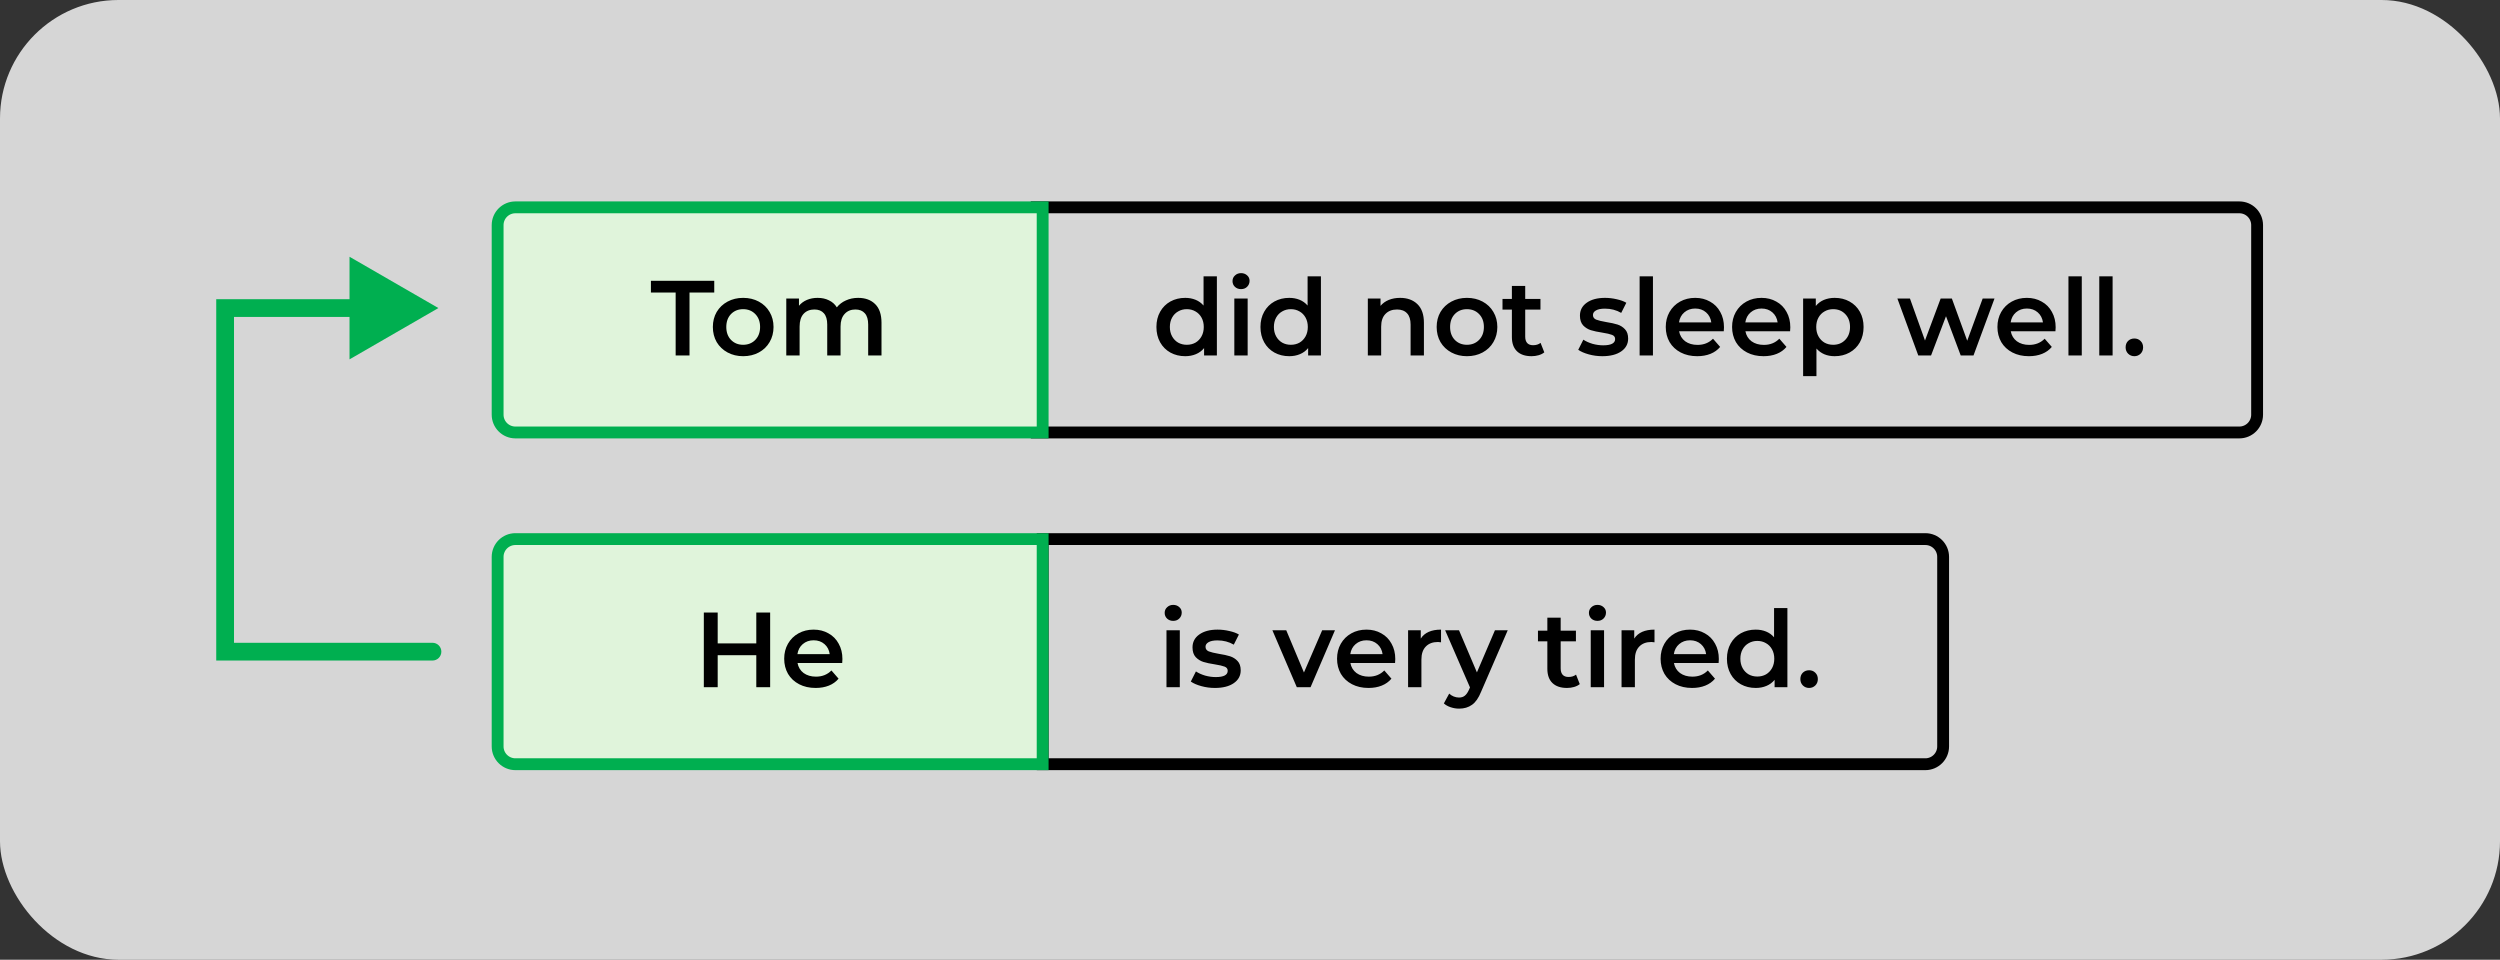
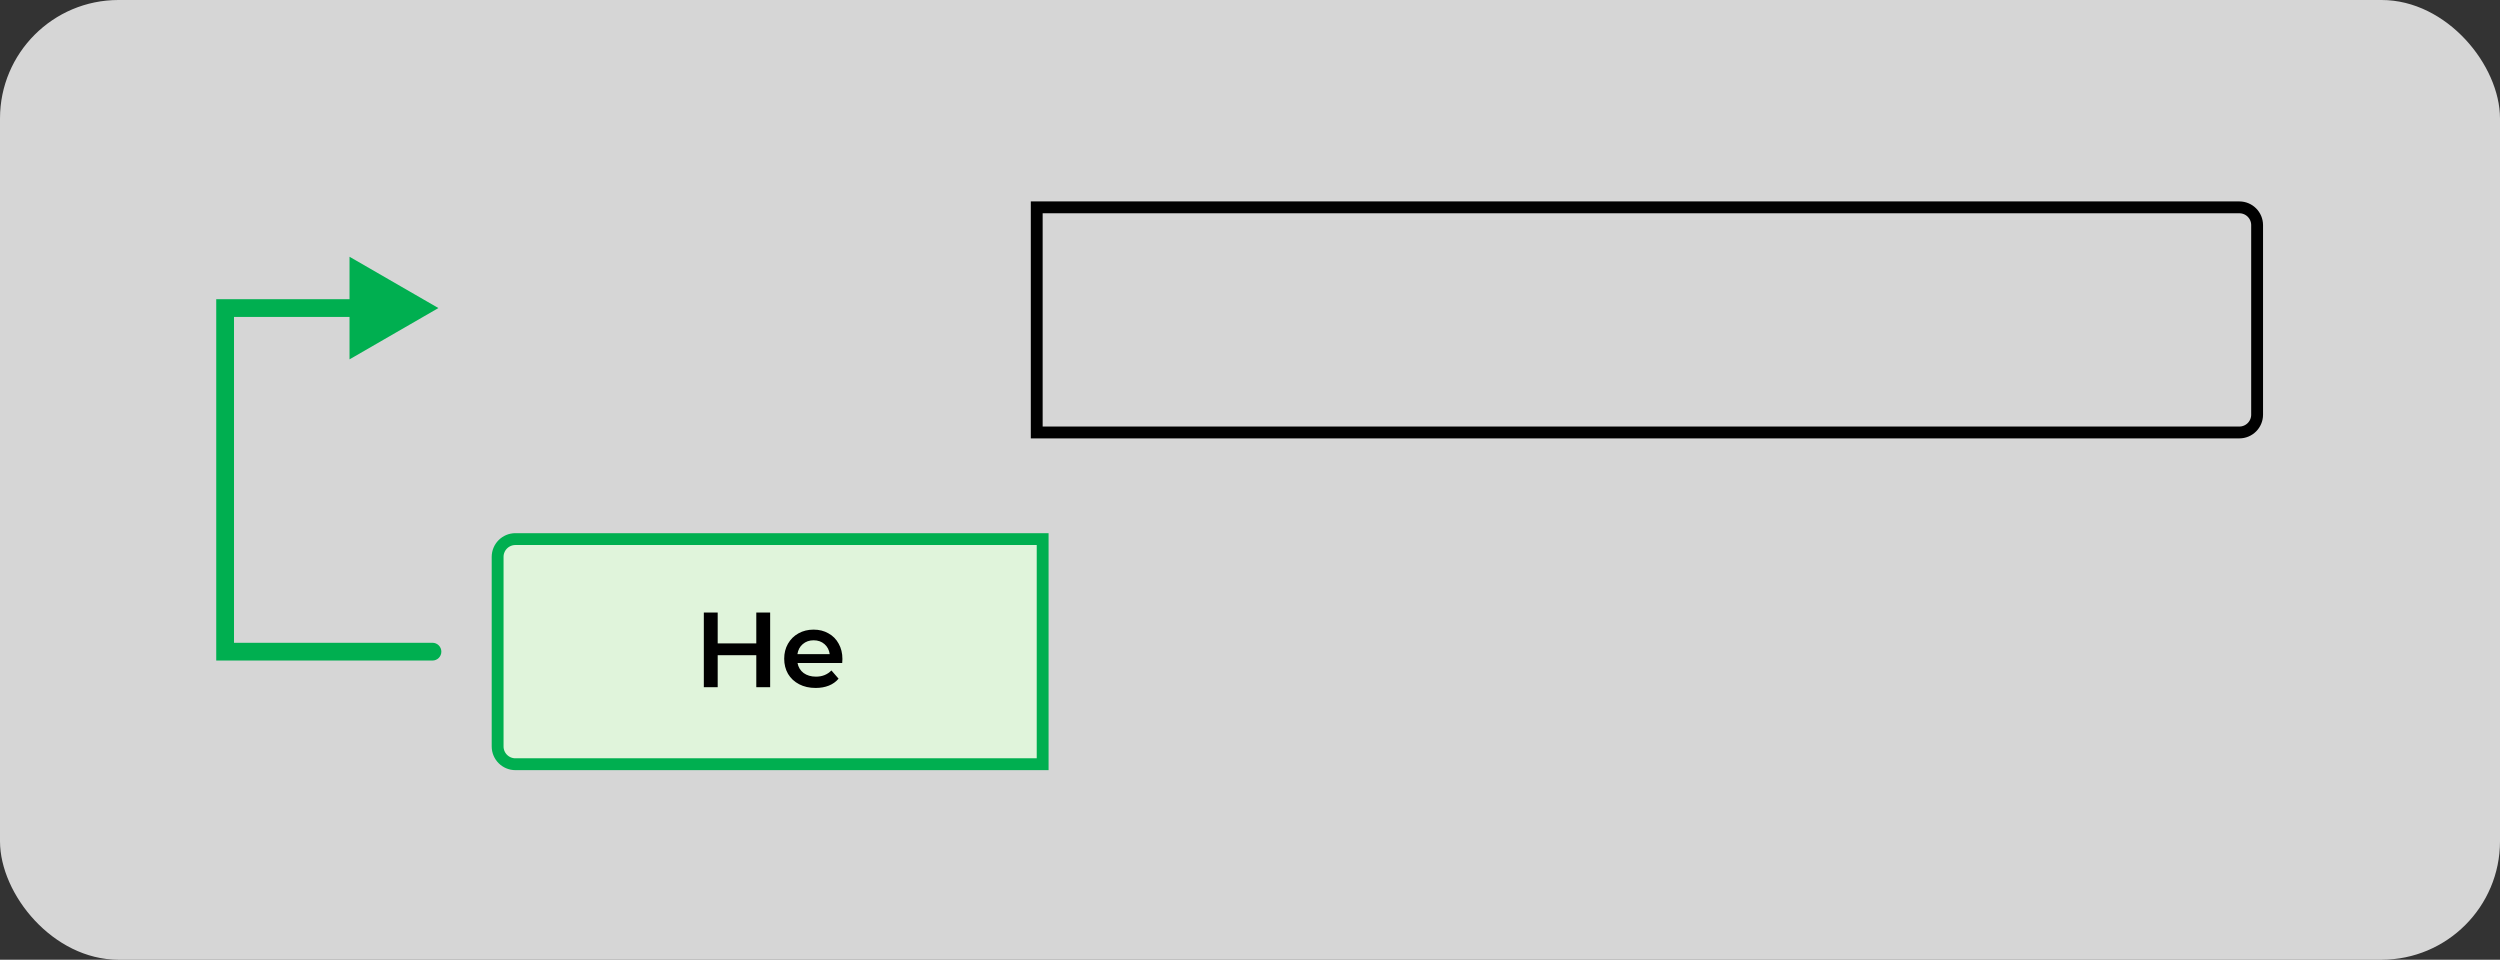
<svg xmlns="http://www.w3.org/2000/svg" width="211" height="81" viewBox="0 0 211 81" fill="none">
  <rect x="0" y="0" width="211" height="81" fill="#333333" stroke="none" />
  <rect width="211" height="81" rx="10" fill="white" fill-opacity="0.8" />
  <path d="M87.5 17.5H189C189.828 17.5 190.5 18.172 190.5 19V35C190.5 35.828 189.828 36.5 189 36.5H87.5V17.5Z" stroke="black" />
-   <path d="M102.705 23.322V30H101.625V29.379C101.439 29.607 101.208 29.778 100.932 29.892C100.662 30.006 100.362 30.063 100.032 30.063C99.57 30.063 99.153 29.961 98.781 29.757C98.415 29.553 98.127 29.265 97.917 28.893C97.707 28.515 97.602 28.083 97.602 27.597C97.602 27.111 97.707 26.682 97.917 26.31C98.127 25.938 98.415 25.65 98.781 25.446C99.153 25.242 99.57 25.14 100.032 25.14C100.35 25.14 100.641 25.194 100.905 25.302C101.169 25.41 101.394 25.572 101.58 25.788V23.322H102.705ZM100.167 29.1C100.437 29.1 100.68 29.04 100.896 28.92C101.112 28.794 101.283 28.617 101.409 28.389C101.535 28.161 101.598 27.897 101.598 27.597C101.598 27.297 101.535 27.033 101.409 26.805C101.283 26.577 101.112 26.403 100.896 26.283C100.68 26.157 100.437 26.094 100.167 26.094C99.897 26.094 99.654 26.157 99.438 26.283C99.222 26.403 99.051 26.577 98.925 26.805C98.799 27.033 98.736 27.297 98.736 27.597C98.736 27.897 98.799 28.161 98.925 28.389C99.051 28.617 99.222 28.794 99.438 28.92C99.654 29.04 99.897 29.1 100.167 29.1ZM104.177 25.194H105.302V30H104.177V25.194ZM104.744 24.402C104.54 24.402 104.369 24.339 104.231 24.213C104.093 24.081 104.024 23.919 104.024 23.727C104.024 23.535 104.093 23.376 104.231 23.25C104.369 23.118 104.54 23.052 104.744 23.052C104.948 23.052 105.119 23.115 105.257 23.241C105.395 23.361 105.464 23.514 105.464 23.7C105.464 23.898 105.395 24.066 105.257 24.204C105.125 24.336 104.954 24.402 104.744 24.402ZM111.486 23.322V30H110.406V29.379C110.22 29.607 109.989 29.778 109.713 29.892C109.443 30.006 109.143 30.063 108.813 30.063C108.351 30.063 107.934 29.961 107.562 29.757C107.196 29.553 106.908 29.265 106.698 28.893C106.488 28.515 106.383 28.083 106.383 27.597C106.383 27.111 106.488 26.682 106.698 26.31C106.908 25.938 107.196 25.65 107.562 25.446C107.934 25.242 108.351 25.14 108.813 25.14C109.131 25.14 109.422 25.194 109.686 25.302C109.95 25.41 110.175 25.572 110.361 25.788V23.322H111.486ZM108.948 29.1C109.218 29.1 109.461 29.04 109.677 28.92C109.893 28.794 110.064 28.617 110.19 28.389C110.316 28.161 110.379 27.897 110.379 27.597C110.379 27.297 110.316 27.033 110.19 26.805C110.064 26.577 109.893 26.403 109.677 26.283C109.461 26.157 109.218 26.094 108.948 26.094C108.678 26.094 108.435 26.157 108.219 26.283C108.003 26.403 107.832 26.577 107.706 26.805C107.58 27.033 107.517 27.297 107.517 27.597C107.517 27.897 107.58 28.161 107.706 28.389C107.832 28.617 108.003 28.794 108.219 28.92C108.435 29.04 108.678 29.1 108.948 29.1ZM118.172 25.14C118.778 25.14 119.264 25.317 119.63 25.671C119.996 26.025 120.179 26.55 120.179 27.246V30H119.054V27.39C119.054 26.97 118.955 26.655 118.757 26.445C118.559 26.229 118.277 26.121 117.911 26.121C117.497 26.121 117.17 26.247 116.93 26.499C116.69 26.745 116.57 27.102 116.57 27.57V30H115.445V25.194H116.516V25.815C116.702 25.593 116.936 25.425 117.218 25.311C117.5 25.197 117.818 25.14 118.172 25.14ZM123.81 30.063C123.324 30.063 122.886 29.958 122.496 29.748C122.106 29.538 121.8 29.247 121.578 28.875C121.362 28.497 121.254 28.071 121.254 27.597C121.254 27.123 121.362 26.7 121.578 26.328C121.8 25.956 122.106 25.665 122.496 25.455C122.886 25.245 123.324 25.14 123.81 25.14C124.302 25.14 124.743 25.245 125.133 25.455C125.523 25.665 125.826 25.956 126.042 26.328C126.264 26.7 126.375 27.123 126.375 27.597C126.375 28.071 126.264 28.497 126.042 28.875C125.826 29.247 125.523 29.538 125.133 29.748C124.743 29.958 124.302 30.063 123.81 30.063ZM123.81 29.1C124.224 29.1 124.566 28.962 124.836 28.686C125.106 28.41 125.241 28.047 125.241 27.597C125.241 27.147 125.106 26.784 124.836 26.508C124.566 26.232 124.224 26.094 123.81 26.094C123.396 26.094 123.054 26.232 122.784 26.508C122.52 26.784 122.388 27.147 122.388 27.597C122.388 28.047 122.52 28.41 122.784 28.686C123.054 28.962 123.396 29.1 123.81 29.1ZM130.339 29.739C130.207 29.847 130.045 29.928 129.853 29.982C129.667 30.036 129.469 30.063 129.259 30.063C128.731 30.063 128.323 29.925 128.035 29.649C127.747 29.373 127.603 28.971 127.603 28.443V26.13H126.811V25.23H127.603V24.132H128.728V25.23H130.015V26.13H128.728V28.416C128.728 28.65 128.785 28.83 128.899 28.956C129.013 29.076 129.178 29.136 129.394 29.136C129.646 29.136 129.856 29.07 130.024 28.938L130.339 29.739ZM135.237 30.063C134.847 30.063 134.466 30.012 134.094 29.91C133.722 29.808 133.425 29.679 133.203 29.523L133.635 28.668C133.851 28.812 134.109 28.929 134.409 29.019C134.715 29.103 135.015 29.145 135.309 29.145C135.981 29.145 136.317 28.968 136.317 28.614C136.317 28.446 136.23 28.329 136.056 28.263C135.888 28.197 135.615 28.134 135.237 28.074C134.841 28.014 134.517 27.945 134.265 27.867C134.019 27.789 133.803 27.654 133.617 27.462C133.437 27.264 133.347 26.991 133.347 26.643C133.347 26.187 133.536 25.824 133.914 25.554C134.298 25.278 134.814 25.14 135.462 25.14C135.792 25.14 136.122 25.179 136.452 25.257C136.782 25.329 137.052 25.428 137.262 25.554L136.83 26.409C136.422 26.169 135.963 26.049 135.453 26.049C135.123 26.049 134.871 26.1 134.697 26.202C134.529 26.298 134.445 26.427 134.445 26.589C134.445 26.769 134.535 26.898 134.715 26.976C134.901 27.048 135.186 27.117 135.57 27.183C135.954 27.243 136.269 27.312 136.515 27.39C136.761 27.468 136.971 27.6 137.145 27.786C137.325 27.972 137.415 28.236 137.415 28.578C137.415 29.028 137.22 29.388 136.83 29.658C136.44 29.928 135.909 30.063 135.237 30.063ZM138.384 23.322H139.509V30H138.384V23.322ZM145.504 27.624C145.504 27.702 145.498 27.813 145.486 27.957H141.715C141.781 28.311 141.952 28.593 142.228 28.803C142.51 29.007 142.858 29.109 143.272 29.109C143.8 29.109 144.235 28.935 144.577 28.587L145.18 29.28C144.964 29.538 144.691 29.733 144.361 29.865C144.031 29.997 143.659 30.063 143.245 30.063C142.717 30.063 142.252 29.958 141.85 29.748C141.448 29.538 141.136 29.247 140.914 28.875C140.698 28.497 140.59 28.071 140.59 27.597C140.59 27.129 140.695 26.709 140.905 26.337C141.121 25.959 141.418 25.665 141.796 25.455C142.174 25.245 142.6 25.14 143.074 25.14C143.542 25.14 143.959 25.245 144.325 25.455C144.697 25.659 144.985 25.95 145.189 26.328C145.399 26.7 145.504 27.132 145.504 27.624ZM143.074 26.04C142.714 26.04 142.408 26.148 142.156 26.364C141.91 26.574 141.76 26.856 141.706 27.21H144.433C144.385 26.862 144.238 26.58 143.992 26.364C143.746 26.148 143.44 26.04 143.074 26.04ZM151.102 27.624C151.102 27.702 151.096 27.813 151.084 27.957H147.313C147.379 28.311 147.55 28.593 147.826 28.803C148.108 29.007 148.456 29.109 148.87 29.109C149.398 29.109 149.833 28.935 150.175 28.587L150.778 29.28C150.562 29.538 150.289 29.733 149.959 29.865C149.629 29.997 149.257 30.063 148.843 30.063C148.315 30.063 147.85 29.958 147.448 29.748C147.046 29.538 146.734 29.247 146.512 28.875C146.296 28.497 146.188 28.071 146.188 27.597C146.188 27.129 146.293 26.709 146.503 26.337C146.719 25.959 147.016 25.665 147.394 25.455C147.772 25.245 148.198 25.14 148.672 25.14C149.14 25.14 149.557 25.245 149.923 25.455C150.295 25.659 150.583 25.95 150.787 26.328C150.997 26.7 151.102 27.132 151.102 27.624ZM148.672 26.04C148.312 26.04 148.006 26.148 147.754 26.364C147.508 26.574 147.358 26.856 147.304 27.21H150.031C149.983 26.862 149.836 26.58 149.59 26.364C149.344 26.148 149.038 26.04 148.672 26.04ZM154.847 25.14C155.315 25.14 155.732 25.242 156.098 25.446C156.47 25.65 156.761 25.938 156.971 26.31C157.181 26.682 157.286 27.111 157.286 27.597C157.286 28.083 157.181 28.515 156.971 28.893C156.761 29.265 156.47 29.553 156.098 29.757C155.732 29.961 155.315 30.063 154.847 30.063C154.199 30.063 153.686 29.847 153.308 29.415V31.746H152.183V25.194H153.254V25.824C153.44 25.596 153.668 25.425 153.938 25.311C154.214 25.197 154.517 25.14 154.847 25.14ZM154.721 29.1C155.135 29.1 155.474 28.962 155.738 28.686C156.008 28.41 156.143 28.047 156.143 27.597C156.143 27.147 156.008 26.784 155.738 26.508C155.474 26.232 155.135 26.094 154.721 26.094C154.451 26.094 154.208 26.157 153.992 26.283C153.776 26.403 153.605 26.577 153.479 26.805C153.353 27.033 153.29 27.297 153.29 27.597C153.29 27.897 153.353 28.161 153.479 28.389C153.605 28.617 153.776 28.794 153.992 28.92C154.208 29.04 154.451 29.1 154.721 29.1ZM168.337 25.194L166.564 30H165.484L164.242 26.688L162.982 30H161.902L160.138 25.194H161.2L162.469 28.74L163.792 25.194H164.737L166.033 28.758L167.338 25.194H168.337ZM173.497 27.624C173.497 27.702 173.491 27.813 173.479 27.957H169.708C169.774 28.311 169.945 28.593 170.221 28.803C170.503 29.007 170.851 29.109 171.265 29.109C171.793 29.109 172.228 28.935 172.57 28.587L173.173 29.28C172.957 29.538 172.684 29.733 172.354 29.865C172.024 29.997 171.652 30.063 171.238 30.063C170.71 30.063 170.245 29.958 169.843 29.748C169.441 29.538 169.129 29.247 168.907 28.875C168.691 28.497 168.583 28.071 168.583 27.597C168.583 27.129 168.688 26.709 168.898 26.337C169.114 25.959 169.411 25.665 169.789 25.455C170.167 25.245 170.593 25.14 171.067 25.14C171.535 25.14 171.952 25.245 172.318 25.455C172.69 25.659 172.978 25.95 173.182 26.328C173.392 26.7 173.497 27.132 173.497 27.624ZM171.067 26.04C170.707 26.04 170.401 26.148 170.149 26.364C169.903 26.574 169.753 26.856 169.699 27.21H172.426C172.378 26.862 172.231 26.58 171.985 26.364C171.739 26.148 171.433 26.04 171.067 26.04ZM174.577 23.322H175.702V30H174.577V23.322ZM177.179 23.322H178.304V30H177.179V23.322ZM180.14 30.063C179.936 30.063 179.762 29.994 179.618 29.856C179.474 29.712 179.402 29.532 179.402 29.316C179.402 29.094 179.471 28.914 179.609 28.776C179.753 28.638 179.93 28.569 180.14 28.569C180.35 28.569 180.524 28.638 180.662 28.776C180.806 28.914 180.878 29.094 180.878 29.316C180.878 29.532 180.806 29.712 180.662 29.856C180.518 29.994 180.344 30.063 180.14 30.063Z" fill="black" />
-   <path d="M42 19C42 18.172 42.672 17.5 43.5 17.5H88V36.5H43.5C42.672 36.5 42 35.828 42 35V19Z" fill="#E0F4DB" stroke="#00AF50" />
-   <path d="M57.025 24.69H54.937V23.7H60.283V24.69H58.195V30H57.025V24.69ZM62.721 30.063C62.235 30.063 61.797 29.958 61.407 29.748C61.017 29.538 60.711 29.247 60.489 28.875C60.273 28.497 60.165 28.071 60.165 27.597C60.165 27.123 60.273 26.7 60.489 26.328C60.711 25.956 61.017 25.665 61.407 25.455C61.797 25.245 62.235 25.14 62.721 25.14C63.213 25.14 63.654 25.245 64.044 25.455C64.434 25.665 64.737 25.956 64.953 26.328C65.175 26.7 65.286 27.123 65.286 27.597C65.286 28.071 65.175 28.497 64.953 28.875C64.737 29.247 64.434 29.538 64.044 29.748C63.654 29.958 63.213 30.063 62.721 30.063ZM62.721 29.1C63.135 29.1 63.477 28.962 63.747 28.686C64.017 28.41 64.152 28.047 64.152 27.597C64.152 27.147 64.017 26.784 63.747 26.508C63.477 26.232 63.135 26.094 62.721 26.094C62.307 26.094 61.965 26.232 61.695 26.508C61.431 26.784 61.299 27.147 61.299 27.597C61.299 28.047 61.431 28.41 61.695 28.686C61.965 28.962 62.307 29.1 62.721 29.1ZM72.428 25.14C73.034 25.14 73.514 25.317 73.868 25.671C74.222 26.019 74.399 26.544 74.399 27.246V30H73.274V27.39C73.274 26.97 73.181 26.655 72.995 26.445C72.809 26.229 72.542 26.121 72.194 26.121C71.816 26.121 71.513 26.247 71.285 26.499C71.057 26.745 70.943 27.099 70.943 27.561V30H69.818V27.39C69.818 26.97 69.725 26.655 69.539 26.445C69.353 26.229 69.086 26.121 68.738 26.121C68.354 26.121 68.048 26.244 67.82 26.49C67.598 26.736 67.487 27.093 67.487 27.561V30H66.362V25.194H67.433V25.806C67.613 25.59 67.838 25.425 68.108 25.311C68.378 25.197 68.678 25.14 69.008 25.14C69.368 25.14 69.686 25.209 69.962 25.347C70.244 25.479 70.466 25.677 70.628 25.941C70.826 25.689 71.081 25.494 71.393 25.356C71.705 25.212 72.05 25.14 72.428 25.14Z" fill="black" />
-   <path d="M88 45.5H162.5C163.328 45.5 164 46.172 164 47V63C164 63.828 163.328 64.5 162.5 64.5H88V45.5Z" stroke="black" />
-   <path d="M98.451 53.194H99.576V58H98.451V53.194ZM99.018 52.402C98.814 52.402 98.643 52.339 98.505 52.213C98.367 52.081 98.298 51.919 98.298 51.727C98.298 51.535 98.367 51.376 98.505 51.25C98.643 51.118 98.814 51.052 99.018 51.052C99.222 51.052 99.393 51.115 99.531 51.241C99.669 51.361 99.738 51.514 99.738 51.7C99.738 51.898 99.669 52.066 99.531 52.204C99.399 52.336 99.228 52.402 99.018 52.402ZM102.538 58.063C102.148 58.063 101.767 58.012 101.395 57.91C101.023 57.808 100.726 57.679 100.504 57.523L100.936 56.668C101.152 56.812 101.41 56.929 101.71 57.019C102.016 57.103 102.316 57.145 102.61 57.145C103.282 57.145 103.618 56.968 103.618 56.614C103.618 56.446 103.531 56.329 103.357 56.263C103.189 56.197 102.916 56.134 102.538 56.074C102.142 56.014 101.818 55.945 101.566 55.867C101.32 55.789 101.104 55.654 100.918 55.462C100.738 55.264 100.648 54.991 100.648 54.643C100.648 54.187 100.837 53.824 101.215 53.554C101.599 53.278 102.115 53.14 102.763 53.14C103.093 53.14 103.423 53.179 103.753 53.257C104.083 53.329 104.353 53.428 104.563 53.554L104.131 54.409C103.723 54.169 103.264 54.049 102.754 54.049C102.424 54.049 102.172 54.1 101.998 54.202C101.83 54.298 101.746 54.427 101.746 54.589C101.746 54.769 101.836 54.898 102.016 54.976C102.202 55.048 102.487 55.117 102.871 55.183C103.255 55.243 103.57 55.312 103.816 55.39C104.062 55.468 104.272 55.6 104.446 55.786C104.626 55.972 104.716 56.236 104.716 56.578C104.716 57.028 104.521 57.388 104.131 57.658C103.741 57.928 103.21 58.063 102.538 58.063ZM112.672 53.194L110.611 58H109.45L107.389 53.194H108.559L110.053 56.758L111.592 53.194H112.672ZM117.761 55.624C117.761 55.702 117.755 55.813 117.743 55.957H113.972C114.038 56.311 114.209 56.593 114.485 56.803C114.767 57.007 115.115 57.109 115.529 57.109C116.057 57.109 116.492 56.935 116.834 56.587L117.437 57.28C117.221 57.538 116.948 57.733 116.618 57.865C116.288 57.997 115.916 58.063 115.502 58.063C114.974 58.063 114.509 57.958 114.107 57.748C113.705 57.538 113.393 57.247 113.171 56.875C112.955 56.497 112.847 56.071 112.847 55.597C112.847 55.129 112.952 54.709 113.162 54.337C113.378 53.959 113.675 53.665 114.053 53.455C114.431 53.245 114.857 53.14 115.331 53.14C115.799 53.14 116.216 53.245 116.582 53.455C116.954 53.659 117.242 53.95 117.446 54.328C117.656 54.7 117.761 55.132 117.761 55.624ZM115.331 54.04C114.971 54.04 114.665 54.148 114.413 54.364C114.167 54.574 114.017 54.856 113.963 55.21H116.69C116.642 54.862 116.495 54.58 116.249 54.364C116.003 54.148 115.697 54.04 115.331 54.04ZM119.913 53.896C120.237 53.392 120.807 53.14 121.623 53.14V54.211C121.527 54.193 121.44 54.184 121.362 54.184C120.924 54.184 120.582 54.313 120.336 54.571C120.09 54.823 119.967 55.189 119.967 55.669V58H118.842V53.194H119.913V53.896ZM127.253 53.194L125.003 58.387C124.793 58.909 124.538 59.275 124.238 59.485C123.938 59.701 123.575 59.809 123.149 59.809C122.909 59.809 122.672 59.77 122.438 59.692C122.204 59.614 122.012 59.506 121.862 59.368L122.312 58.54C122.42 58.642 122.546 58.723 122.69 58.783C122.84 58.843 122.99 58.873 123.14 58.873C123.338 58.873 123.5 58.822 123.626 58.72C123.758 58.618 123.878 58.447 123.986 58.207L124.067 58.018L121.97 53.194H123.14L124.652 56.749L126.173 53.194H127.253ZM133.332 57.739C133.2 57.847 133.038 57.928 132.846 57.982C132.66 58.036 132.462 58.063 132.252 58.063C131.724 58.063 131.316 57.925 131.028 57.649C130.74 57.373 130.596 56.971 130.596 56.443V54.13H129.804V53.23H130.596V52.132H131.721V53.23H133.008V54.13H131.721V56.416C131.721 56.65 131.778 56.83 131.892 56.956C132.006 57.076 132.171 57.136 132.387 57.136C132.639 57.136 132.849 57.07 133.017 56.938L133.332 57.739ZM134.258 53.194H135.383V58H134.258V53.194ZM134.825 52.402C134.621 52.402 134.45 52.339 134.312 52.213C134.174 52.081 134.105 51.919 134.105 51.727C134.105 51.535 134.174 51.376 134.312 51.25C134.45 51.118 134.621 51.052 134.825 51.052C135.029 51.052 135.2 51.115 135.338 51.241C135.476 51.361 135.545 51.514 135.545 51.7C135.545 51.898 135.476 52.066 135.338 52.204C135.206 52.336 135.035 52.402 134.825 52.402ZM137.93 53.896C138.254 53.392 138.824 53.14 139.64 53.14V54.211C139.544 54.193 139.457 54.184 139.379 54.184C138.941 54.184 138.599 54.313 138.353 54.571C138.107 54.823 137.984 55.189 137.984 55.669V58H136.859V53.194H137.93V53.896ZM145.069 55.624C145.069 55.702 145.063 55.813 145.051 55.957H141.28C141.346 56.311 141.517 56.593 141.793 56.803C142.075 57.007 142.423 57.109 142.837 57.109C143.365 57.109 143.8 56.935 144.142 56.587L144.745 57.28C144.529 57.538 144.256 57.733 143.926 57.865C143.596 57.997 143.224 58.063 142.81 58.063C142.282 58.063 141.817 57.958 141.415 57.748C141.013 57.538 140.701 57.247 140.479 56.875C140.263 56.497 140.155 56.071 140.155 55.597C140.155 55.129 140.26 54.709 140.47 54.337C140.686 53.959 140.983 53.665 141.361 53.455C141.739 53.245 142.165 53.14 142.639 53.14C143.107 53.14 143.524 53.245 143.89 53.455C144.262 53.659 144.55 53.95 144.754 54.328C144.964 54.7 145.069 55.132 145.069 55.624ZM142.639 54.04C142.279 54.04 141.973 54.148 141.721 54.364C141.475 54.574 141.325 54.856 141.271 55.21H143.998C143.95 54.862 143.803 54.58 143.557 54.364C143.311 54.148 143.005 54.04 142.639 54.04ZM150.856 51.322V58H149.776V57.379C149.59 57.607 149.359 57.778 149.083 57.892C148.813 58.006 148.513 58.063 148.183 58.063C147.721 58.063 147.304 57.961 146.932 57.757C146.566 57.553 146.278 57.265 146.068 56.893C145.858 56.515 145.753 56.083 145.753 55.597C145.753 55.111 145.858 54.682 146.068 54.31C146.278 53.938 146.566 53.65 146.932 53.446C147.304 53.242 147.721 53.14 148.183 53.14C148.501 53.14 148.792 53.194 149.056 53.302C149.32 53.41 149.545 53.572 149.731 53.788V51.322H150.856ZM148.318 57.1C148.588 57.1 148.831 57.04 149.047 56.92C149.263 56.794 149.434 56.617 149.56 56.389C149.686 56.161 149.749 55.897 149.749 55.597C149.749 55.297 149.686 55.033 149.56 54.805C149.434 54.577 149.263 54.403 149.047 54.283C148.831 54.157 148.588 54.094 148.318 54.094C148.048 54.094 147.805 54.157 147.589 54.283C147.373 54.403 147.202 54.577 147.076 54.805C146.95 55.033 146.887 55.297 146.887 55.597C146.887 55.897 146.95 56.161 147.076 56.389C147.202 56.617 147.373 56.794 147.589 56.92C147.805 57.04 148.048 57.1 148.318 57.1ZM152.688 58.063C152.484 58.063 152.31 57.994 152.166 57.856C152.022 57.712 151.95 57.532 151.95 57.316C151.95 57.094 152.019 56.914 152.157 56.776C152.301 56.638 152.478 56.569 152.688 56.569C152.898 56.569 153.072 56.638 153.21 56.776C153.354 56.914 153.426 57.094 153.426 57.316C153.426 57.532 153.354 57.712 153.21 57.856C153.066 57.994 152.892 58.063 152.688 58.063Z" fill="black" />
  <path d="M42 47C42 46.172 42.672 45.5 43.5 45.5H88V64.5H43.5C42.672 64.5 42 63.828 42 63V47Z" fill="#E0F4DB" stroke="#00AF50" />
  <path d="M65.001 51.7V58H63.831V55.3H60.573V58H59.403V51.7H60.573V54.301H63.831V51.7H65.001ZM71.1 55.624C71.1 55.702 71.094 55.813 71.082 55.957H67.311C67.376 56.311 67.547 56.593 67.823 56.803C68.106 57.007 68.454 57.109 68.868 57.109C69.395 57.109 69.831 56.935 70.172 56.587L70.775 57.28C70.559 57.538 70.287 57.733 69.957 57.865C69.626 57.997 69.254 58.063 68.841 58.063C68.312 58.063 67.847 57.958 67.445 57.748C67.043 57.538 66.731 57.247 66.51 56.875C66.293 56.497 66.186 56.071 66.186 55.597C66.186 55.129 66.29 54.709 66.501 54.337C66.716 53.959 67.013 53.665 67.391 53.455C67.769 53.245 68.195 53.14 68.669 53.14C69.138 53.14 69.555 53.245 69.921 53.455C70.293 53.659 70.581 53.95 70.784 54.328C70.995 54.7 71.1 55.132 71.1 55.624ZM68.669 54.04C68.309 54.04 68.004 54.148 67.751 54.364C67.505 54.574 67.356 54.856 67.302 55.21H70.028C69.981 54.862 69.834 54.58 69.588 54.364C69.341 54.148 69.035 54.04 68.669 54.04Z" fill="black" />
  <path d="M19 26V25.25H18.25V26H19ZM37 26L29.5 21.67V30.33L37 26ZM36.5 55.75C36.914 55.75 37.25 55.414 37.25 55C37.25 54.586 36.914 54.25 36.5 54.25V55.75ZM19 55H18.25V55.75H19V55ZM19 26.75L30.25 26.75V25.25L19 25.25V26.75ZM36.5 54.25H19V55.75H36.5V54.25ZM19.75 55L19.75 26H18.25L18.25 55H19.75Z" fill="#00AF50" />
</svg>